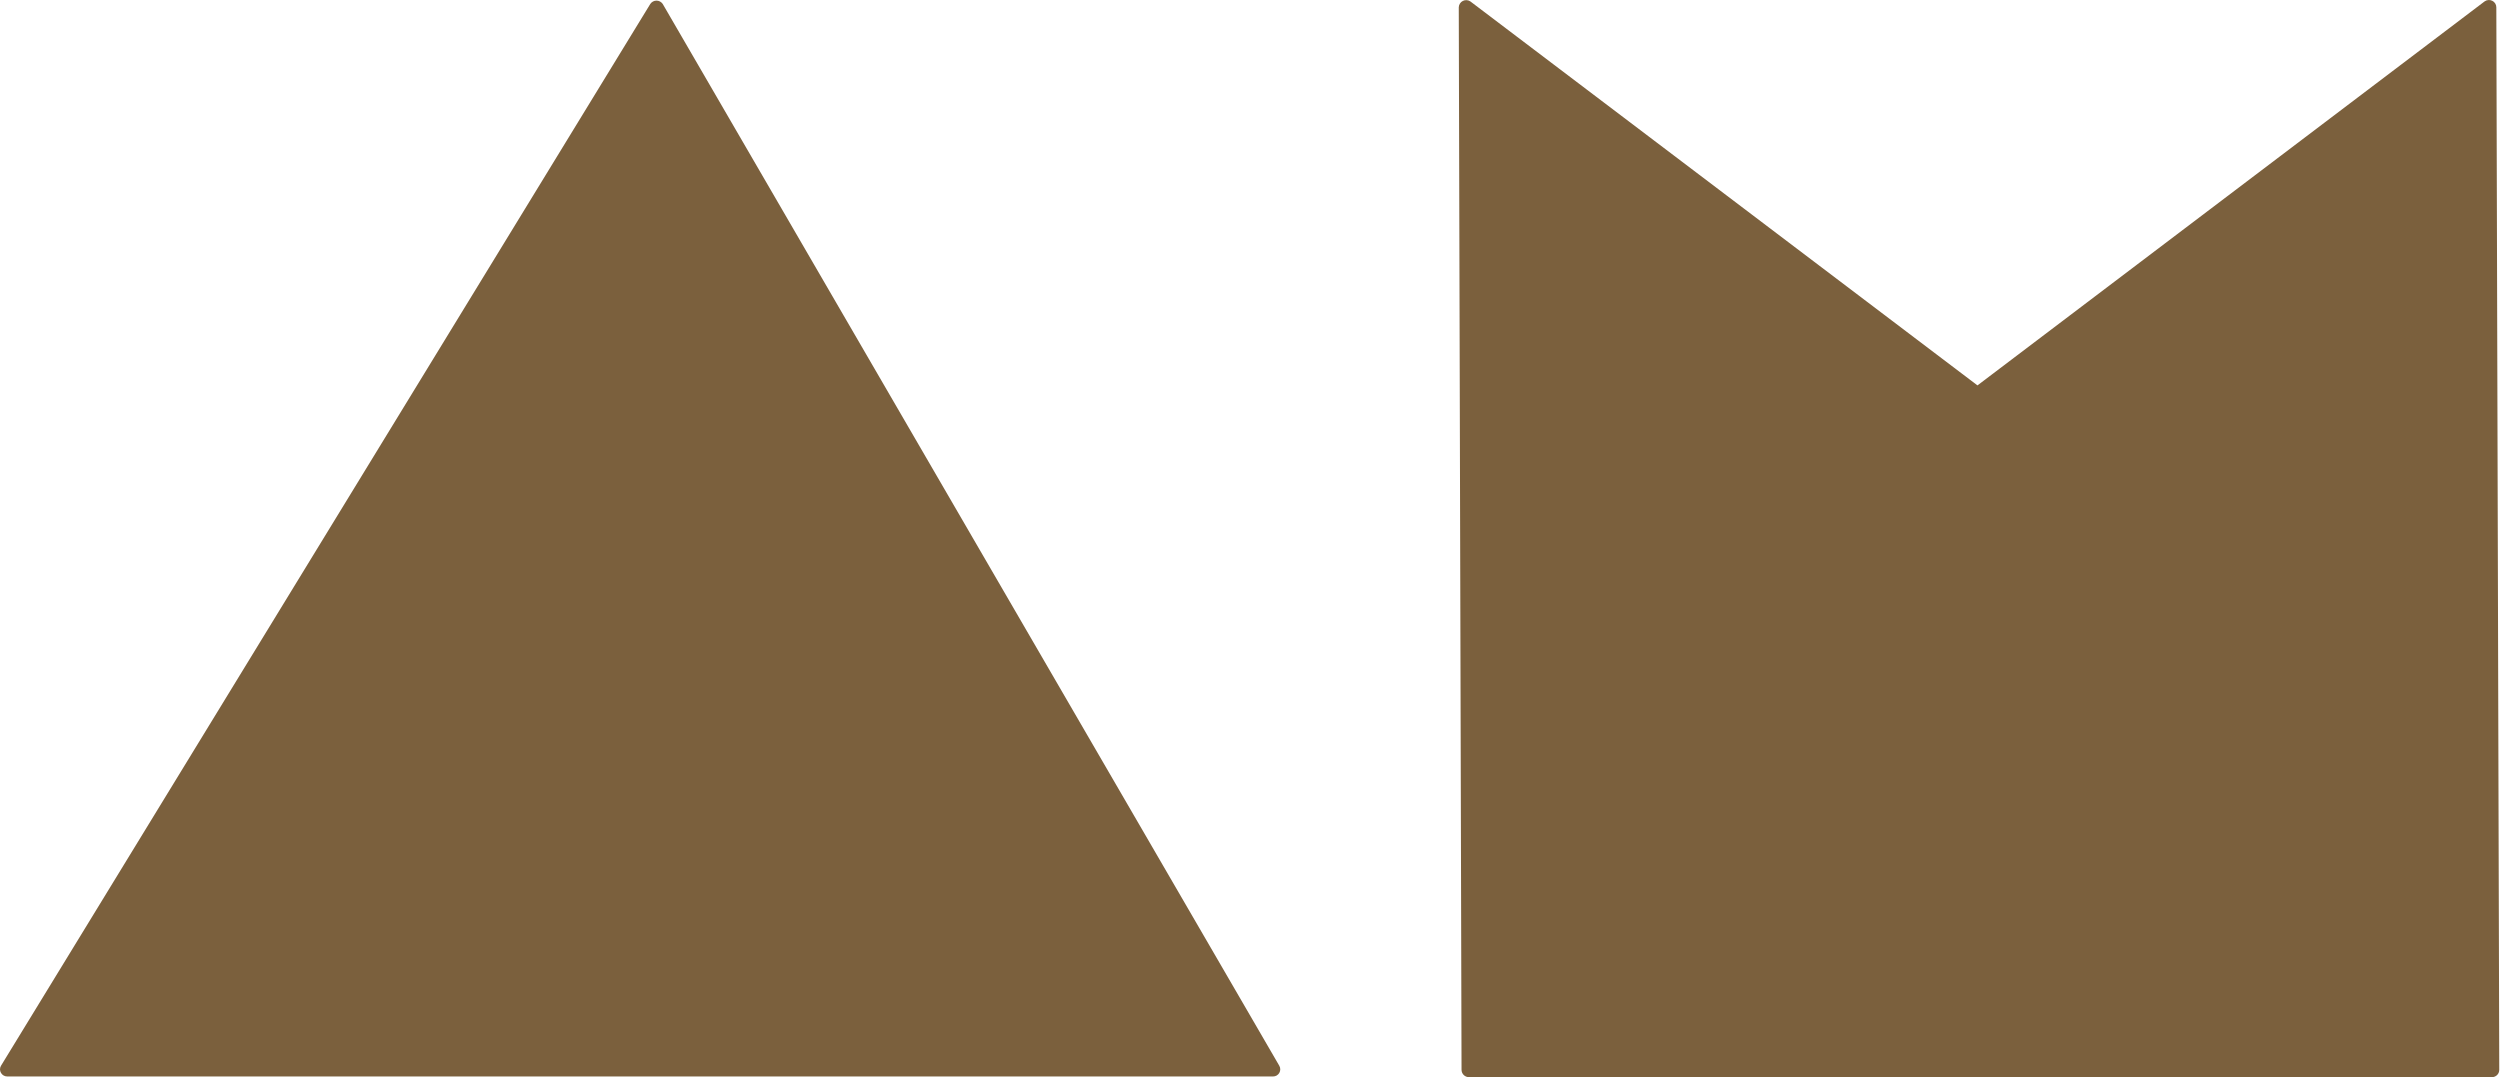
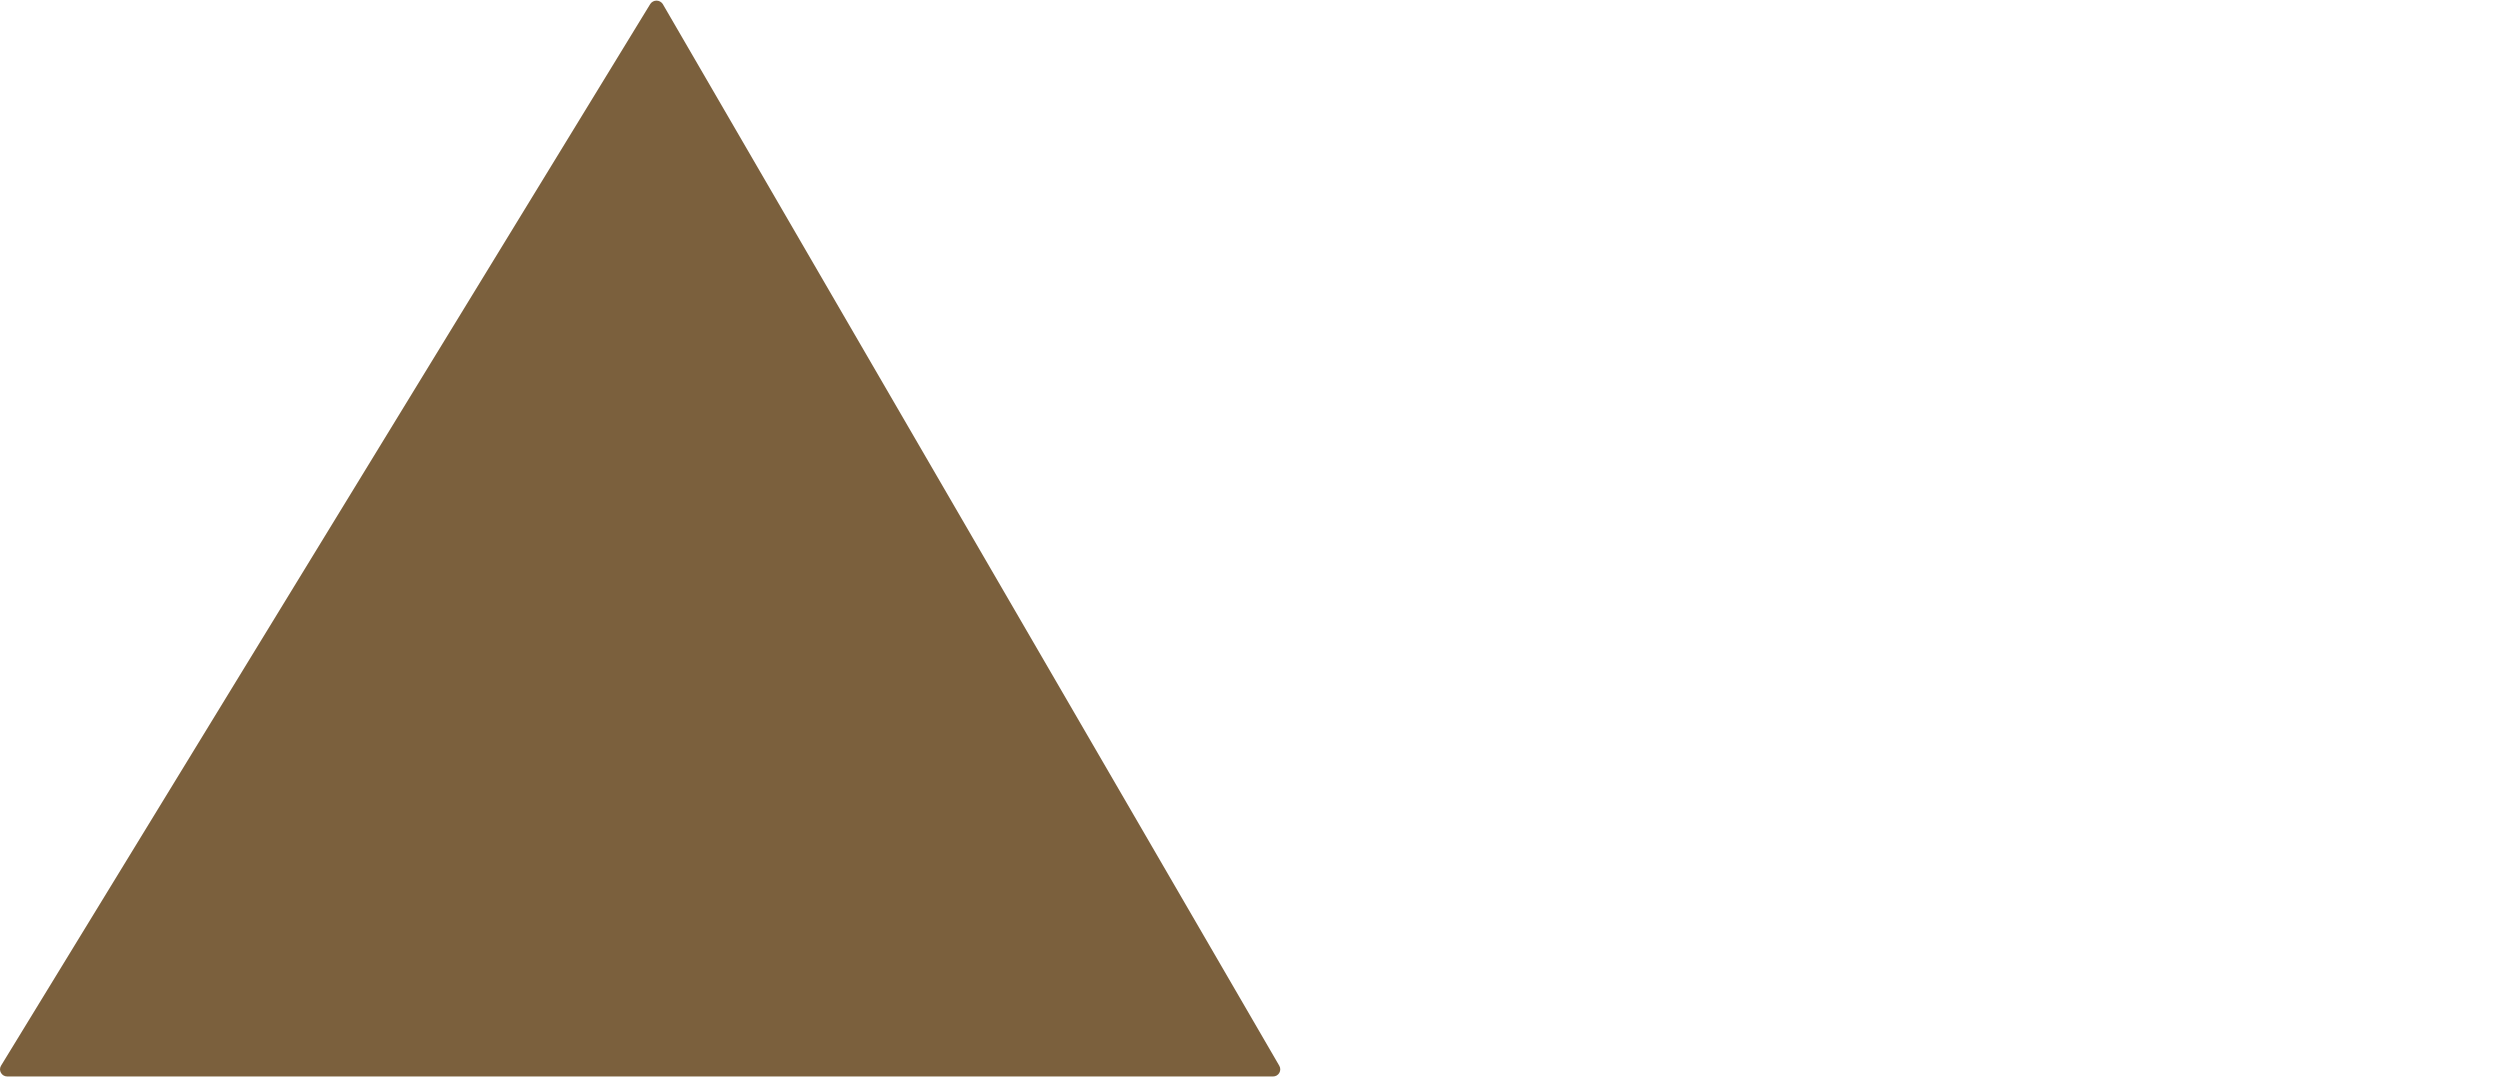
<svg xmlns="http://www.w3.org/2000/svg" width="499" height="215" viewBox="0 0 499 215" fill="none">
-   <path d="M497.384 215H293.198C292.809 215 292.436 214.846 292.16 214.572C291.883 214.299 291.727 213.927 291.723 213.538L291.17 1.469C291.177 1.202 291.256 0.941 291.399 0.716C291.542 0.49 291.743 0.307 291.982 0.186C292.221 0.066 292.487 0.012 292.754 0.031C293.021 0.05 293.277 0.14 293.497 0.293L394.703 76.924L495.91 0.293C496.129 0.129 496.389 0.03 496.662 0.006C496.934 -0.018 497.208 0.034 497.452 0.156C497.697 0.275 497.904 0.461 498.048 0.692C498.192 0.923 498.268 1.19 498.267 1.463L498.852 213.532C498.854 213.725 498.817 213.917 498.744 214.095C498.671 214.274 498.563 214.437 498.426 214.574C498.289 214.71 498.127 214.818 497.948 214.892C497.769 214.965 497.577 215.002 497.384 215Z" fill="#7B603D" />
  <path d="M254.089 214.863H1.443C1.192 214.865 0.944 214.8 0.726 214.675C0.507 214.551 0.326 214.371 0.199 214.154C0.069 213.938 0 213.69 0 213.438C0 213.186 0.069 212.939 0.199 212.723L129.794 0.797C129.929 0.59 130.114 0.421 130.331 0.303C130.549 0.186 130.792 0.124 131.039 0.124C131.286 0.124 131.529 0.186 131.746 0.303C131.963 0.421 132.148 0.59 132.283 0.797L255.346 212.723C255.474 212.94 255.541 213.187 255.541 213.438C255.541 213.69 255.474 213.937 255.346 214.154C255.22 214.372 255.038 214.552 254.82 214.677C254.601 214.802 254.353 214.866 254.101 214.863" fill="#7B603D" />
</svg>